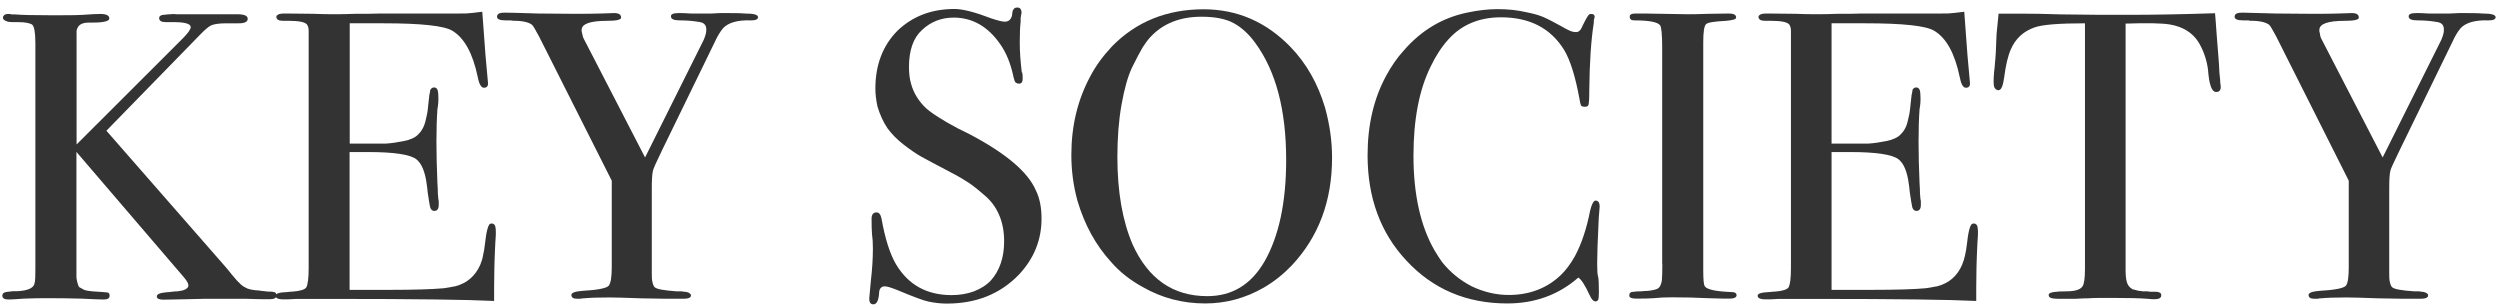
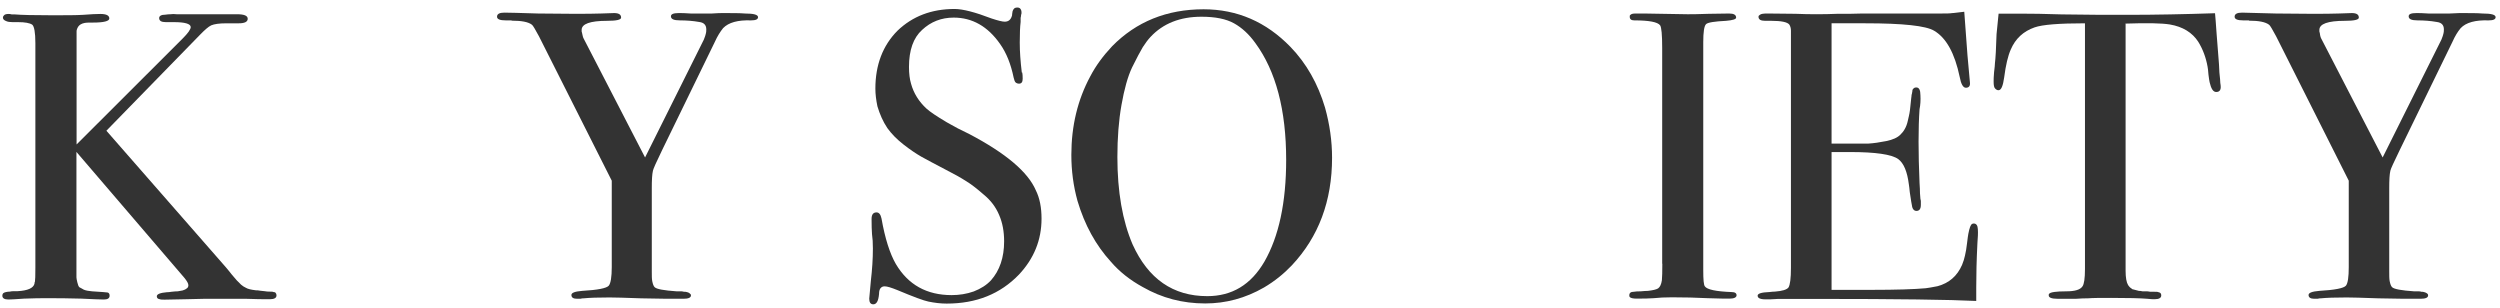
<svg xmlns="http://www.w3.org/2000/svg" width="308" height="38" viewBox="0 0 308 38" fill="none">
  <g clip-path="url(#clip0_2114_16580)">
    <path d="M9.417 18.697V34.163C9.417 34.271 9.453 34.469 9.525 34.775C9.597 35.081 9.669 35.279 9.777 35.387C9.903 35.459 10.101 35.549 10.335 35.693C10.605 35.801 10.947 35.855 11.344 35.891C12.514 35.963 13.162 36.017 13.252 36.035C13.414 36.071 13.504 36.197 13.504 36.431C13.504 36.737 13.27 36.899 12.802 36.899C12.388 36.899 11.47 36.863 10.011 36.791C8.571 36.755 7.311 36.737 6.266 36.737C5.114 36.737 4.016 36.737 2.972 36.791C1.963 36.863 1.315 36.899 1.045 36.899C0.541 36.899 0.289 36.737 0.289 36.431C0.289 36.287 0.325 36.197 0.397 36.125C0.505 36.053 0.613 35.999 0.739 35.981C0.919 35.945 1.063 35.927 1.207 35.927C1.351 35.891 1.513 35.873 1.711 35.873H2.179C3.422 35.801 4.106 35.495 4.25 34.955V34.847C4.25 34.847 4.304 34.721 4.304 34.703C4.34 34.541 4.358 33.965 4.358 32.992V5.302C4.358 3.988 4.214 3.232 3.962 3.034C3.656 2.835 3.08 2.727 2.234 2.727H1.567C1.225 2.727 0.973 2.691 0.811 2.619C0.505 2.511 0.361 2.367 0.361 2.169C0.361 2.061 0.397 1.989 0.469 1.917C0.577 1.773 0.757 1.719 1.081 1.719C1.153 1.719 1.261 1.719 1.441 1.773H1.783C2.63 1.845 4.16 1.881 6.392 1.881C8.121 1.881 9.399 1.881 10.227 1.827C11.181 1.755 11.884 1.719 12.352 1.719C13.09 1.719 13.468 1.899 13.468 2.277C13.468 2.601 12.802 2.781 11.452 2.781C10.966 2.781 10.623 2.781 10.389 2.835C10.047 2.908 9.795 3.052 9.633 3.286C9.489 3.52 9.435 3.718 9.435 3.844V17.797L22.488 4.762C23.172 4.078 23.496 3.61 23.496 3.34C23.496 2.944 22.812 2.727 21.426 2.727H20.418C19.878 2.727 19.608 2.565 19.608 2.223C19.608 2.079 19.68 1.989 19.805 1.917C19.931 1.845 20.13 1.809 20.364 1.809C20.598 1.773 20.814 1.755 21.012 1.755C21.21 1.719 21.48 1.719 21.768 1.755H29.204C30.086 1.755 30.518 1.935 30.518 2.313C30.518 2.691 30.14 2.872 29.402 2.872H27.889C27.007 2.872 26.395 2.962 26.017 3.124C25.675 3.286 25.225 3.682 24.649 4.276L13.108 16.105L27.835 32.938C27.997 33.136 28.249 33.425 28.538 33.803C28.844 34.145 29.06 34.397 29.186 34.559C29.33 34.685 29.492 34.865 29.69 35.063C29.888 35.225 30.086 35.369 30.302 35.459C30.536 35.603 30.932 35.693 31.526 35.765C31.67 35.765 31.832 35.765 32.084 35.819C32.318 35.855 32.498 35.873 32.588 35.873C32.786 35.909 33.002 35.927 33.201 35.927C33.435 35.927 33.597 35.927 33.705 35.981C33.849 35.981 33.921 36.017 33.957 36.089C34.029 36.161 34.065 36.251 34.065 36.395C34.065 36.701 33.795 36.863 33.255 36.863C32.534 36.863 31.508 36.863 30.158 36.809H27.133C25.729 36.809 24.343 36.809 23.028 36.863C21.75 36.899 20.832 36.917 20.292 36.917C20.022 36.917 19.823 36.917 19.68 36.863C19.445 36.827 19.319 36.719 19.319 36.503C19.319 36.233 19.752 36.071 20.58 35.999C20.688 35.999 20.868 35.999 21.138 35.945C21.444 35.909 21.696 35.891 21.894 35.891C22.092 35.855 22.308 35.819 22.506 35.783C22.74 35.711 22.92 35.621 23.01 35.531C23.154 35.441 23.208 35.297 23.208 35.135C23.208 34.937 23.046 34.631 22.704 34.217L9.399 18.697H9.417Z" fill="#333333" />
-     <path d="M43.069 17.688H47.571C48.201 17.651 48.939 17.543 49.749 17.381C50.559 17.219 51.153 16.949 51.513 16.571C51.712 16.373 51.892 16.157 52.017 15.923C52.198 15.653 52.324 15.293 52.432 14.861C52.54 14.429 52.594 14.123 52.63 13.961C52.666 13.799 52.72 13.402 52.774 12.79C52.846 12.178 52.882 11.854 52.882 11.836C52.882 11.764 52.882 11.674 52.936 11.53C52.972 11.368 52.99 11.26 52.99 11.224C52.99 11.152 52.99 11.08 53.044 11.026C53.116 10.918 53.188 10.864 53.242 10.828C53.314 10.792 53.386 10.774 53.494 10.774C53.836 10.774 53.998 11.098 53.998 11.728C54.034 12.34 53.998 12.916 53.89 13.457C53.728 15.743 53.728 18.786 53.89 22.549C53.926 23.053 53.944 23.467 53.944 23.809C53.98 24.133 53.998 24.385 53.998 24.511C54.034 24.619 54.052 24.709 54.052 24.817V25.231C54.052 25.735 53.872 25.987 53.494 25.987C53.26 25.987 53.08 25.825 52.99 25.519C52.918 25.213 52.828 24.601 52.684 23.647C52.648 23.233 52.612 22.945 52.576 22.729C52.378 21.144 51.928 20.1 51.261 19.596C50.451 19.02 48.489 18.732 45.338 18.732H43.069V35.71H47.985C51.063 35.71 53.278 35.638 54.664 35.511C54.934 35.475 55.42 35.404 56.123 35.26C57.545 34.881 58.553 33.999 59.165 32.631C59.327 32.235 59.453 31.839 59.507 31.479C59.615 31.064 59.687 30.56 59.759 29.966C59.831 29.354 59.885 28.976 59.921 28.796C60.065 28.058 60.209 27.662 60.371 27.59C60.407 27.554 60.48 27.536 60.569 27.536C60.876 27.536 61.056 27.77 61.074 28.238C61.11 28.706 61.074 29.282 61.02 29.966C60.912 32.091 60.876 33.909 60.876 35.422V37.078C57.671 36.916 51.117 36.826 41.233 36.826H36.48C36.012 36.862 35.67 36.88 35.472 36.88H34.914C34.464 36.88 34.194 36.808 34.049 36.682C33.977 36.61 33.941 36.52 33.941 36.43C33.941 36.16 34.428 36.016 35.4 35.98C35.67 35.944 35.886 35.926 36.048 35.926C36.966 35.854 37.524 35.692 37.722 35.422C37.92 35.115 38.028 34.305 38.028 32.991V3.788C38.028 3.482 37.956 3.23 37.83 3.032C37.596 2.726 36.858 2.564 35.616 2.564H34.86C34.319 2.564 34.049 2.402 34.049 2.06C34.049 1.952 34.121 1.88 34.248 1.808C34.392 1.7 34.698 1.664 35.166 1.664L38.605 1.7C40.333 1.772 42.061 1.772 43.826 1.7H45.338C46.004 1.682 46.526 1.664 46.85 1.664H56.627C57.203 1.664 57.635 1.664 57.941 1.61C57.977 1.61 58.157 1.61 58.499 1.556C58.859 1.52 59.165 1.484 59.417 1.448C59.453 1.988 59.579 3.77 59.813 6.813L60.119 10.198C60.155 10.612 59.975 10.81 59.615 10.81C59.291 10.81 59.021 10.36 58.859 9.496C58.247 6.561 57.203 4.67 55.726 3.788C54.718 3.176 51.892 2.87 47.228 2.87H43.087V17.688H43.069Z" fill="#333333" />
    <path d="M62.999 2.511H62.297C61.594 2.511 61.234 2.367 61.234 2.061C61.234 1.718 61.54 1.556 62.135 1.556C62.621 1.556 63.989 1.592 66.293 1.664C68.58 1.682 70.002 1.7 70.543 1.7C72.091 1.7 73.261 1.7 74.035 1.664C74.809 1.628 75.35 1.61 75.656 1.61C76.232 1.61 76.52 1.79 76.52 2.169C76.52 2.439 75.944 2.565 74.791 2.565C72.703 2.565 71.659 2.943 71.659 3.681V3.879C71.695 3.987 71.713 4.041 71.713 4.077L71.767 4.329C71.803 4.491 71.839 4.617 71.875 4.689L79.472 19.398L86.71 4.887C86.854 4.545 86.926 4.293 86.962 4.131C86.998 4.023 87.016 3.861 87.016 3.627C87.016 3.087 86.728 2.781 86.152 2.709C85.342 2.565 84.55 2.511 83.775 2.511C83.001 2.511 82.659 2.349 82.659 2.006C82.659 1.736 82.983 1.61 83.632 1.61C83.938 1.61 84.424 1.61 85.09 1.664H87.718C88.258 1.628 88.655 1.61 88.943 1.61C90.221 1.61 91.175 1.61 91.769 1.664C92.85 1.664 93.39 1.808 93.39 2.115C93.39 2.385 93.102 2.511 92.525 2.511C90.905 2.457 89.771 2.763 89.087 3.465C88.727 3.915 88.385 4.455 88.079 5.139L81.597 18.444C80.859 19.957 80.481 20.821 80.445 21.019C80.337 21.469 80.301 22.189 80.301 23.197V33.46C80.301 33.964 80.301 34.36 80.355 34.63C80.427 34.99 80.517 35.26 80.661 35.386C80.895 35.62 81.795 35.782 83.343 35.89H83.757C83.956 35.89 84.118 35.89 84.262 35.944C84.406 35.944 84.532 35.944 84.676 35.998C84.82 36.034 84.91 36.088 84.964 36.142C85.072 36.214 85.126 36.286 85.126 36.394C85.126 36.664 84.82 36.808 84.208 36.808C82.695 36.808 80.949 36.808 78.986 36.754C77.042 36.682 75.728 36.646 75.097 36.646C73.693 36.646 72.613 36.682 71.911 36.754C71.803 36.754 71.677 36.754 71.497 36.808H71.101C70.615 36.808 70.398 36.646 70.398 36.34C70.398 36.07 70.831 35.908 71.713 35.836C73.639 35.728 74.737 35.512 75.007 35.188C75.242 34.882 75.368 34.126 75.368 32.919V22.261L66.402 4.473C65.933 3.591 65.645 3.123 65.537 3.051C65.105 2.709 64.277 2.547 63.053 2.547L62.999 2.511Z" fill="#333333" />
    <path d="M125.94 8.937C125.976 9.099 125.994 9.369 125.994 9.694C125.994 10.108 125.85 10.306 125.544 10.306C125.382 10.306 125.238 10.252 125.13 10.162C125.022 10.072 124.95 9.856 124.878 9.55C124.536 7.893 123.996 6.525 123.204 5.409C121.691 3.248 119.783 2.168 117.496 2.168C115.984 2.168 114.688 2.672 113.607 3.68C112.527 4.652 111.987 6.183 111.987 8.235C111.987 9.081 112.077 9.766 112.239 10.306C112.563 11.494 113.211 12.52 114.147 13.384C114.562 13.762 115.39 14.321 116.632 15.059C116.938 15.221 117.388 15.491 118 15.815C118.63 16.121 119.117 16.355 119.423 16.517C123.906 18.876 126.642 21.18 127.615 23.449C128.101 24.421 128.317 25.591 128.317 26.942C128.317 29.57 127.38 31.857 125.544 33.819C123.24 36.214 120.287 37.402 116.632 37.402C115.894 37.402 115.138 37.312 114.363 37.15C113.823 37.042 112.545 36.574 110.529 35.727C109.808 35.439 109.304 35.277 108.998 35.277C108.8 35.277 108.656 35.331 108.548 35.439C108.386 35.565 108.296 35.836 108.296 36.232C108.224 37.078 107.99 37.492 107.594 37.492C107.252 37.492 107.09 37.258 107.09 36.79C107.09 36.682 107.162 35.962 107.288 34.611C107.45 33.225 107.54 31.893 107.54 30.614C107.54 29.912 107.504 29.318 107.432 28.85C107.396 28.382 107.378 27.752 107.378 26.977C107.378 26.437 107.576 26.167 107.99 26.167C108.296 26.167 108.494 26.419 108.602 26.924C109.034 29.372 109.628 31.244 110.367 32.523C111.879 35.079 114.165 36.358 117.244 36.358C118.18 36.358 119.099 36.214 119.963 35.907C120.845 35.565 121.547 35.115 122.087 34.539C123.168 33.315 123.708 31.713 123.708 29.732C123.708 28.526 123.51 27.446 123.095 26.491C122.681 25.501 122.051 24.673 121.169 23.953C120.323 23.215 119.603 22.657 118.991 22.296C118.414 21.918 117.586 21.45 116.452 20.874C115.174 20.208 114.201 19.686 113.517 19.308C112.887 18.948 112.131 18.444 111.303 17.795C110.493 17.165 109.826 16.481 109.322 15.779C108.782 14.969 108.386 14.069 108.098 13.096C107.936 12.322 107.846 11.602 107.846 10.918C107.846 7.983 108.764 5.607 110.565 3.788C112.419 2.006 114.76 1.106 117.604 1.106C118.612 1.106 120.143 1.502 122.159 2.276C122.969 2.546 123.51 2.672 123.78 2.672C124.212 2.672 124.5 2.456 124.644 2.024C124.68 1.952 124.698 1.862 124.698 1.718C124.734 1.556 124.752 1.43 124.752 1.376C124.788 1.304 124.806 1.232 124.842 1.178C124.914 1.07 124.986 1.016 125.04 0.98C125.148 0.944 125.238 0.926 125.346 0.926C125.58 0.926 125.724 1.034 125.796 1.232C125.832 1.304 125.85 1.394 125.85 1.538C125.85 1.646 125.85 1.736 125.796 1.844C125.796 1.916 125.796 2.024 125.742 2.204V2.708C125.67 3.284 125.634 4.112 125.634 5.247C125.634 6.381 125.724 7.587 125.886 8.937H125.94Z" fill="#333333" />
    <path d="M148.014 2.061C145.385 2.061 143.297 2.889 141.748 4.545C141.442 4.869 141.118 5.302 140.794 5.806C140.488 6.31 140.056 7.138 139.48 8.29C138.94 9.424 138.508 10.991 138.166 12.935C137.824 14.844 137.662 17.004 137.662 19.345C137.662 23.63 138.292 27.212 139.534 30.111C141.46 34.36 144.521 36.485 148.734 36.485C151.777 36.485 154.117 35.08 155.774 32.236C157.556 29.139 158.456 24.944 158.456 19.705C158.456 13.565 157.196 8.758 154.657 5.302C153.883 4.221 153.001 3.411 152.029 2.871C151.057 2.331 149.724 2.061 148.032 2.061H148.014ZM148.266 1.143C152.425 1.143 155.99 2.691 158.996 5.788C160.959 7.822 162.363 10.307 163.245 13.259C163.821 15.33 164.11 17.382 164.11 19.435C164.11 24.764 162.453 29.175 159.158 32.686C158.168 33.73 157.034 34.648 155.72 35.422C153.433 36.737 151.021 37.385 148.482 37.385C145.709 37.385 143.153 36.719 140.794 35.368C139.246 34.522 137.914 33.478 136.851 32.236C134.997 30.201 133.629 27.717 132.746 24.746C132.242 22.927 131.99 21.037 131.99 19.093C131.99 15.51 132.764 12.287 134.331 9.388C134.997 8.11 135.897 6.886 137.013 5.698C139.984 2.673 143.747 1.143 148.302 1.143H148.266Z" fill="#333333" />
-     <path d="M196.969 36.178V36.485C196.969 36.935 196.825 37.133 196.573 37.133C196.321 37.133 196.069 36.881 195.853 36.377C195.276 35.134 194.808 34.414 194.448 34.198C192.018 36.322 189.101 37.385 185.698 37.385C180.675 37.385 176.516 35.62 173.239 32.074C170.071 28.671 168.486 24.35 168.486 19.129C168.486 15.42 169.242 12.161 170.755 9.37C171.403 8.164 172.123 7.12 172.933 6.238C175.094 3.735 177.722 2.169 180.819 1.539C182.097 1.269 183.34 1.125 184.51 1.125C185.788 1.125 186.941 1.251 187.949 1.485C188.957 1.683 189.713 1.899 190.217 2.133C190.757 2.367 191.496 2.763 192.45 3.285C192.792 3.483 193.044 3.627 193.224 3.699C193.566 3.879 193.854 3.951 194.124 3.951C194.268 3.951 194.358 3.951 194.43 3.897C194.628 3.825 194.826 3.573 194.988 3.141C195.402 2.295 195.673 1.845 195.799 1.773C195.835 1.737 195.925 1.719 196.051 1.719C196.321 1.719 196.465 1.845 196.465 2.079C196.465 2.115 196.465 2.169 196.411 2.241C196.411 2.313 196.411 2.385 196.357 2.493V2.799C196.015 4.959 195.835 7.732 195.799 11.135C195.799 12.251 195.763 12.881 195.655 13.007C195.583 13.115 195.456 13.151 195.24 13.151C195.006 13.151 194.862 13.097 194.79 13.007C194.718 12.863 194.646 12.593 194.592 12.197C194.088 9.424 193.458 7.426 192.72 6.184C191.063 3.483 188.471 2.133 184.924 2.133C182.223 2.133 180.063 3.051 178.443 4.851C177.596 5.788 176.876 6.904 176.264 8.182C174.842 11.045 174.14 14.718 174.14 19.201C174.14 23.936 175.004 27.825 176.714 30.813C177.128 31.497 177.434 31.984 177.668 32.29C178.659 33.532 179.865 34.522 181.323 35.278C182.8 35.98 184.33 36.34 185.878 36.34C188.435 36.34 190.595 35.512 192.306 33.874C192.936 33.262 193.512 32.488 194.034 31.552C194.844 30.039 195.474 28.167 195.907 25.934C196.105 25.124 196.339 24.71 196.573 24.71C196.897 24.71 197.077 24.962 197.077 25.466C197.077 25.502 197.041 25.952 196.969 26.834C196.825 29.661 196.771 31.534 196.771 32.434C196.771 33.334 196.807 33.856 196.879 34.054C196.951 34.252 196.987 34.954 196.987 36.124L196.969 36.178Z" fill="#333333" />
    <path d="M204.781 32.488V5.896C204.781 4.276 204.691 3.357 204.529 3.123C204.223 2.709 203.161 2.511 201.343 2.511C200.965 2.511 200.784 2.367 200.784 2.061C200.784 1.953 200.784 1.899 200.838 1.863C200.947 1.719 201.163 1.665 201.487 1.665C202.243 1.665 203.305 1.665 204.727 1.701C206.132 1.737 207.212 1.755 207.914 1.755C208.31 1.755 209.192 1.755 210.543 1.701C211.893 1.683 212.721 1.665 213.027 1.665C213.603 1.665 213.891 1.827 213.891 2.169C213.891 2.367 213.477 2.493 212.667 2.565C211.227 2.637 210.399 2.763 210.183 2.979C209.949 3.213 209.841 3.952 209.841 5.194V33.298C209.841 34.45 209.895 35.099 210.039 35.279C210.309 35.675 211.407 35.909 213.333 35.981C213.747 35.981 213.945 36.125 213.945 36.377C213.945 36.629 213.657 36.791 213.081 36.791C212.739 36.791 211.839 36.791 210.399 36.737C208.994 36.665 207.518 36.629 205.988 36.629C205.141 36.629 204.385 36.665 203.719 36.737C203.233 36.773 202.549 36.791 201.649 36.791C201.181 36.791 200.893 36.719 200.784 36.593C200.748 36.557 200.73 36.485 200.73 36.395C200.73 36.089 200.911 35.945 201.289 35.945C201.487 35.909 201.775 35.891 202.153 35.891C202.513 35.855 202.801 35.837 203.017 35.837C203.629 35.765 204.043 35.675 204.277 35.531C204.511 35.369 204.673 35.027 204.745 34.523C204.781 34.144 204.799 33.478 204.799 32.488H204.781Z" fill="#333333" />
    <path d="M225.703 17.688H230.204C230.834 17.651 231.572 17.543 232.383 17.381C233.193 17.219 233.787 16.949 234.147 16.571C234.345 16.373 234.525 16.157 234.651 15.923C234.813 15.653 234.957 15.293 235.047 14.861C235.155 14.429 235.209 14.123 235.245 13.961C235.281 13.799 235.335 13.402 235.389 12.79C235.443 12.178 235.497 11.854 235.497 11.836C235.497 11.764 235.497 11.674 235.551 11.53C235.587 11.368 235.605 11.26 235.605 11.224C235.605 11.152 235.605 11.08 235.641 11.026C235.713 10.918 235.785 10.864 235.839 10.828C235.911 10.792 235.984 10.774 236.092 10.774C236.434 10.774 236.596 11.098 236.596 11.728C236.632 12.34 236.596 12.916 236.488 13.457C236.326 15.743 236.326 18.786 236.488 22.549C236.524 23.053 236.542 23.467 236.542 23.809C236.578 24.133 236.596 24.385 236.596 24.511C236.632 24.619 236.65 24.709 236.65 24.817V25.231C236.65 25.735 236.47 25.987 236.092 25.987C235.857 25.987 235.677 25.825 235.587 25.519C235.515 25.213 235.425 24.601 235.281 23.647C235.245 23.233 235.209 22.945 235.173 22.729C234.975 21.144 234.543 20.1 233.859 19.596C233.049 19.02 231.068 18.732 227.936 18.732H225.649V35.71H230.564C233.625 35.71 235.857 35.638 237.244 35.511C237.514 35.475 238 35.404 238.702 35.26C240.124 34.881 241.133 33.999 241.727 32.631C241.889 32.235 242.015 31.839 242.087 31.479C242.195 31.064 242.267 30.56 242.339 29.966C242.411 29.354 242.465 28.976 242.501 28.796C242.645 28.058 242.789 27.662 242.969 27.59C243.005 27.554 243.077 27.536 243.167 27.536C243.473 27.536 243.653 27.77 243.671 28.238C243.707 28.706 243.671 29.282 243.617 29.966C243.509 32.091 243.473 33.909 243.473 35.422V37.078C240.268 36.916 233.733 36.826 223.849 36.826H219.078C218.61 36.862 218.267 36.88 218.069 36.88H217.511C217.079 36.88 216.791 36.808 216.647 36.682C216.575 36.61 216.539 36.52 216.539 36.43C216.539 36.16 217.025 36.016 217.997 35.98C218.267 35.944 218.484 35.926 218.664 35.926C219.582 35.854 220.122 35.692 220.338 35.422C220.536 35.115 220.644 34.305 220.644 32.991V3.788C220.644 3.482 220.572 3.23 220.446 3.032C220.212 2.726 219.474 2.564 218.213 2.564H217.457C216.917 2.564 216.647 2.402 216.647 2.06C216.647 1.952 216.719 1.88 216.845 1.808C216.989 1.7 217.277 1.664 217.763 1.664L221.202 1.7C222.931 1.772 224.659 1.772 226.405 1.7H227.936C228.602 1.682 229.106 1.664 229.448 1.664H239.206C239.782 1.664 240.214 1.664 240.521 1.61C240.557 1.61 240.737 1.61 241.079 1.556C241.457 1.52 241.745 1.484 241.997 1.448C242.033 1.988 242.159 3.77 242.393 6.813L242.699 10.198C242.735 10.612 242.555 10.81 242.195 10.81C241.853 10.81 241.601 10.36 241.439 9.496C240.827 6.561 239.782 4.67 238.288 3.788C237.28 3.176 234.453 2.87 229.79 2.87H225.649V17.688H225.703Z" fill="#333333" />
    <path d="M261.873 2.871V33.352C261.873 34.198 261.981 34.792 262.179 35.117C262.251 35.225 262.323 35.315 262.431 35.423C262.539 35.477 262.611 35.549 262.683 35.621C262.791 35.657 262.917 35.693 263.097 35.729C263.277 35.765 263.403 35.801 263.511 35.837C263.601 35.837 263.763 35.837 263.961 35.891H264.412C264.52 35.891 264.682 35.891 264.916 35.945H265.42C265.654 35.945 265.834 35.945 265.924 35.999C266.158 36.035 266.266 36.161 266.266 36.395C266.266 36.701 265.996 36.863 265.456 36.863C265.258 36.863 264.952 36.863 264.538 36.809C263.655 36.737 262.179 36.701 260.091 36.701C258.812 36.701 257.84 36.701 257.21 36.755C256.904 36.755 256.436 36.755 255.806 36.809H253.465C252.763 36.809 252.403 36.665 252.403 36.395C252.403 36.287 252.403 36.233 252.457 36.197C252.583 35.999 253.303 35.891 254.581 35.891C255.626 35.891 256.292 35.693 256.562 35.279C256.76 35.008 256.868 34.306 256.868 33.154V2.871C253.699 2.871 251.629 3.033 250.656 3.375C249.27 3.861 248.298 4.762 247.722 6.112C247.38 6.886 247.11 8.02 246.912 9.551C246.767 10.595 246.551 11.117 246.209 11.117C246.065 11.117 245.939 11.045 245.813 10.919C245.669 10.793 245.615 10.505 245.615 10.073C245.615 9.839 245.615 9.443 245.669 8.903C245.741 8.326 245.777 7.948 245.777 7.786C245.813 7.516 245.849 7.066 245.885 6.418C245.921 5.752 245.939 5.014 245.975 4.203C246.047 3.393 246.137 2.547 246.227 1.683H249.162C250.242 1.683 251.845 1.701 253.969 1.773C256.13 1.809 257.75 1.827 258.83 1.827H262.161C265.528 1.827 269.111 1.755 272.891 1.629C272.927 1.989 272.999 2.853 273.089 4.203C273.198 5.554 273.252 6.382 273.288 6.742C273.36 7.588 273.414 8.326 273.432 8.957C273.504 9.587 273.54 10.019 273.54 10.217C273.576 10.415 273.594 10.595 273.594 10.721C273.594 11.117 273.414 11.333 273.035 11.333C272.657 11.333 272.405 10.919 272.225 10.127C272.189 9.965 272.135 9.641 272.081 9.173C272.045 8.687 272.009 8.38 271.973 8.218C271.775 7.084 271.379 6.04 270.821 5.14C270.083 4.005 268.913 3.285 267.328 3.015C266.32 2.853 264.502 2.817 261.909 2.907L261.873 2.871Z" fill="#333333" />
    <path d="M277.069 2.511H276.367C275.665 2.511 275.305 2.367 275.305 2.061C275.305 1.718 275.611 1.556 276.223 1.556C276.691 1.556 278.077 1.592 280.382 1.664C282.668 1.682 284.091 1.7 284.631 1.7C286.179 1.7 287.349 1.7 288.124 1.664C288.898 1.628 289.438 1.61 289.744 1.61C290.32 1.61 290.608 1.79 290.608 2.169C290.608 2.439 290.032 2.565 288.88 2.565C286.791 2.565 285.747 2.943 285.747 3.681V3.879C285.783 3.987 285.801 4.041 285.801 4.077L285.837 4.329C285.873 4.491 285.909 4.617 285.945 4.689L293.543 19.398L300.78 4.887C300.925 4.545 300.997 4.293 301.033 4.131C301.069 4.023 301.087 3.861 301.087 3.627C301.087 3.087 300.798 2.781 300.222 2.709C299.412 2.565 298.62 2.511 297.846 2.511C297.072 2.511 296.748 2.349 296.748 2.006C296.748 1.736 297.054 1.61 297.702 1.61C298.008 1.61 298.494 1.61 299.178 1.664H301.807C302.347 1.628 302.743 1.61 303.013 1.61C304.291 1.61 305.228 1.61 305.84 1.664C306.92 1.664 307.46 1.808 307.46 2.115C307.46 2.385 307.172 2.511 306.596 2.511C304.975 2.457 303.823 2.763 303.157 3.465C302.779 3.915 302.455 4.455 302.149 5.139L295.667 18.444C294.929 19.957 294.533 20.821 294.497 21.019C294.389 21.469 294.353 22.189 294.353 23.197V33.46C294.353 33.964 294.353 34.36 294.407 34.63C294.479 34.99 294.569 35.26 294.713 35.386C294.947 35.62 295.847 35.782 297.396 35.89H297.792C297.99 35.89 298.17 35.89 298.296 35.944C298.44 35.944 298.566 35.944 298.692 35.998C298.836 36.034 298.926 36.088 298.998 36.142C299.106 36.214 299.142 36.286 299.142 36.394C299.142 36.664 298.836 36.808 298.224 36.808C296.712 36.808 294.965 36.808 293.003 36.754C291.04 36.682 289.744 36.646 289.114 36.646C287.692 36.646 286.629 36.682 285.927 36.754C285.819 36.754 285.693 36.754 285.531 36.808H285.117C284.649 36.808 284.415 36.646 284.415 36.34C284.415 36.07 284.865 35.908 285.729 35.836C287.637 35.728 288.754 35.512 289.024 35.188C289.258 34.882 289.366 34.126 289.366 32.919V22.261L280.418 4.473C279.95 3.591 279.662 3.123 279.554 3.051C279.104 2.709 278.293 2.547 277.069 2.547V2.511Z" fill="#333333" />
  </g>
  <defs>
    <clipPath id="clip0_2114_16580">
      <rect width="307.114" height="36.548" fill="white" transform="translate(0.309 0.942)" />
    </clipPath>
  </defs>
</svg>